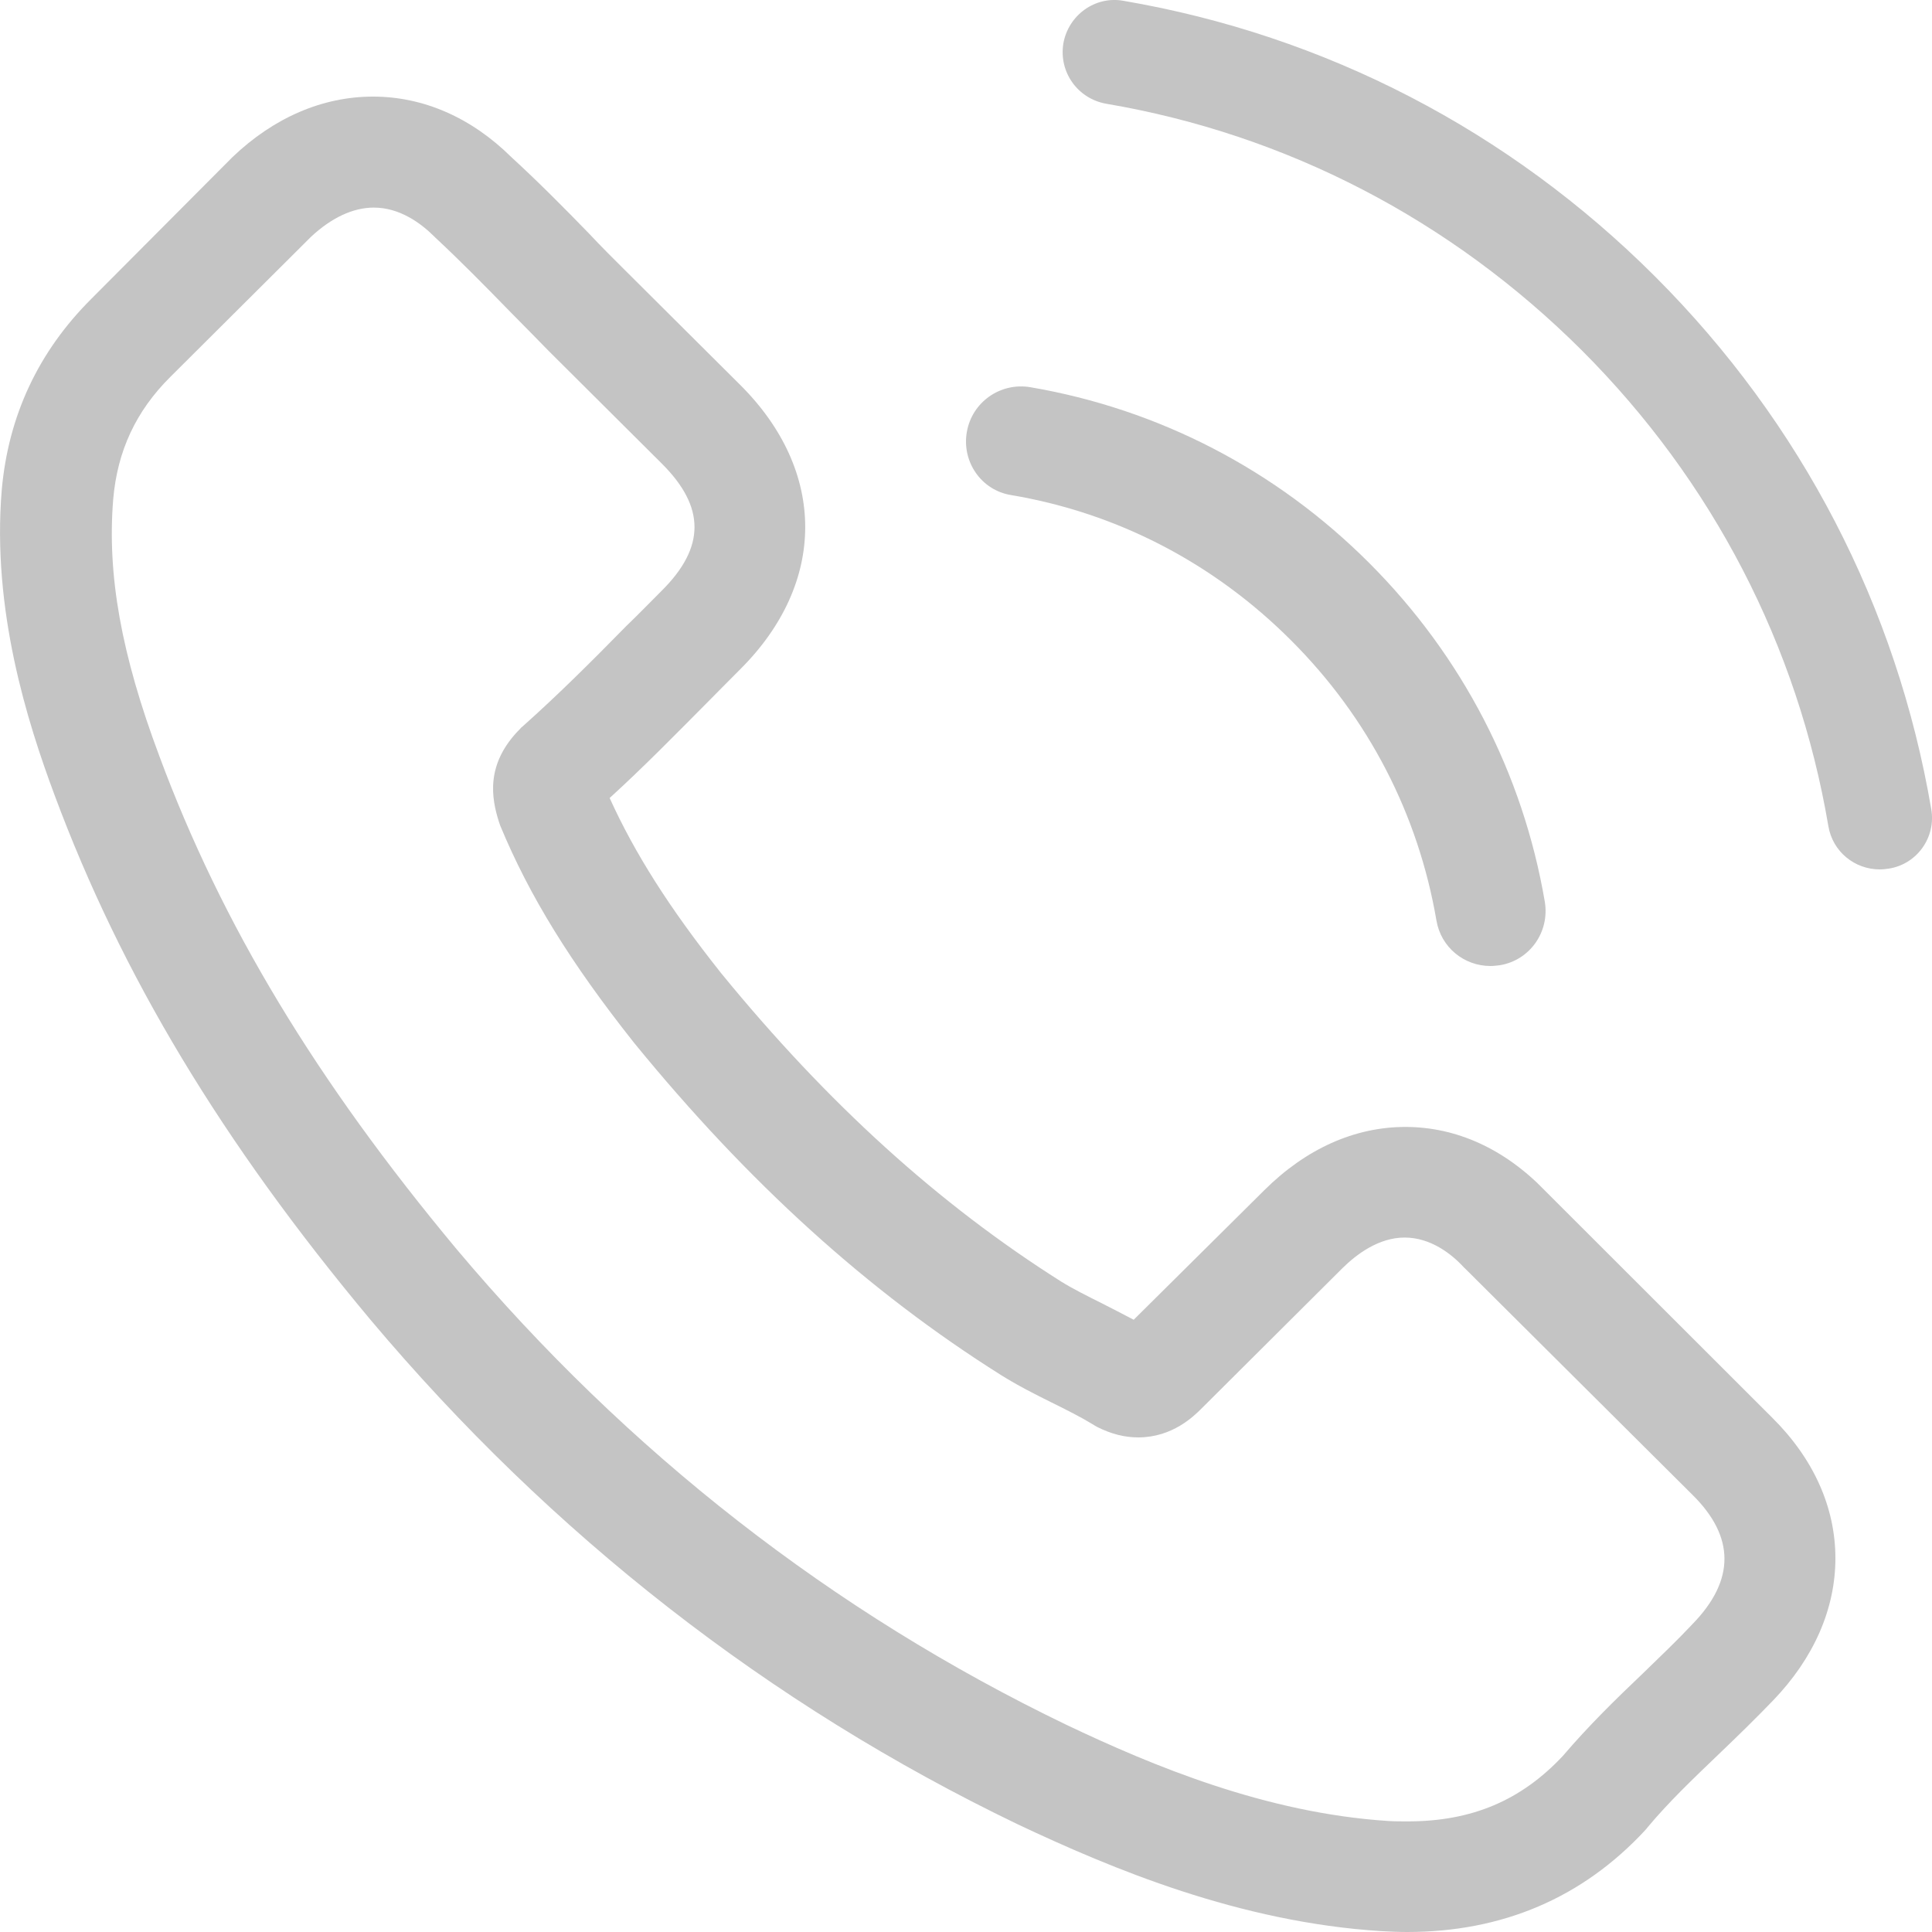
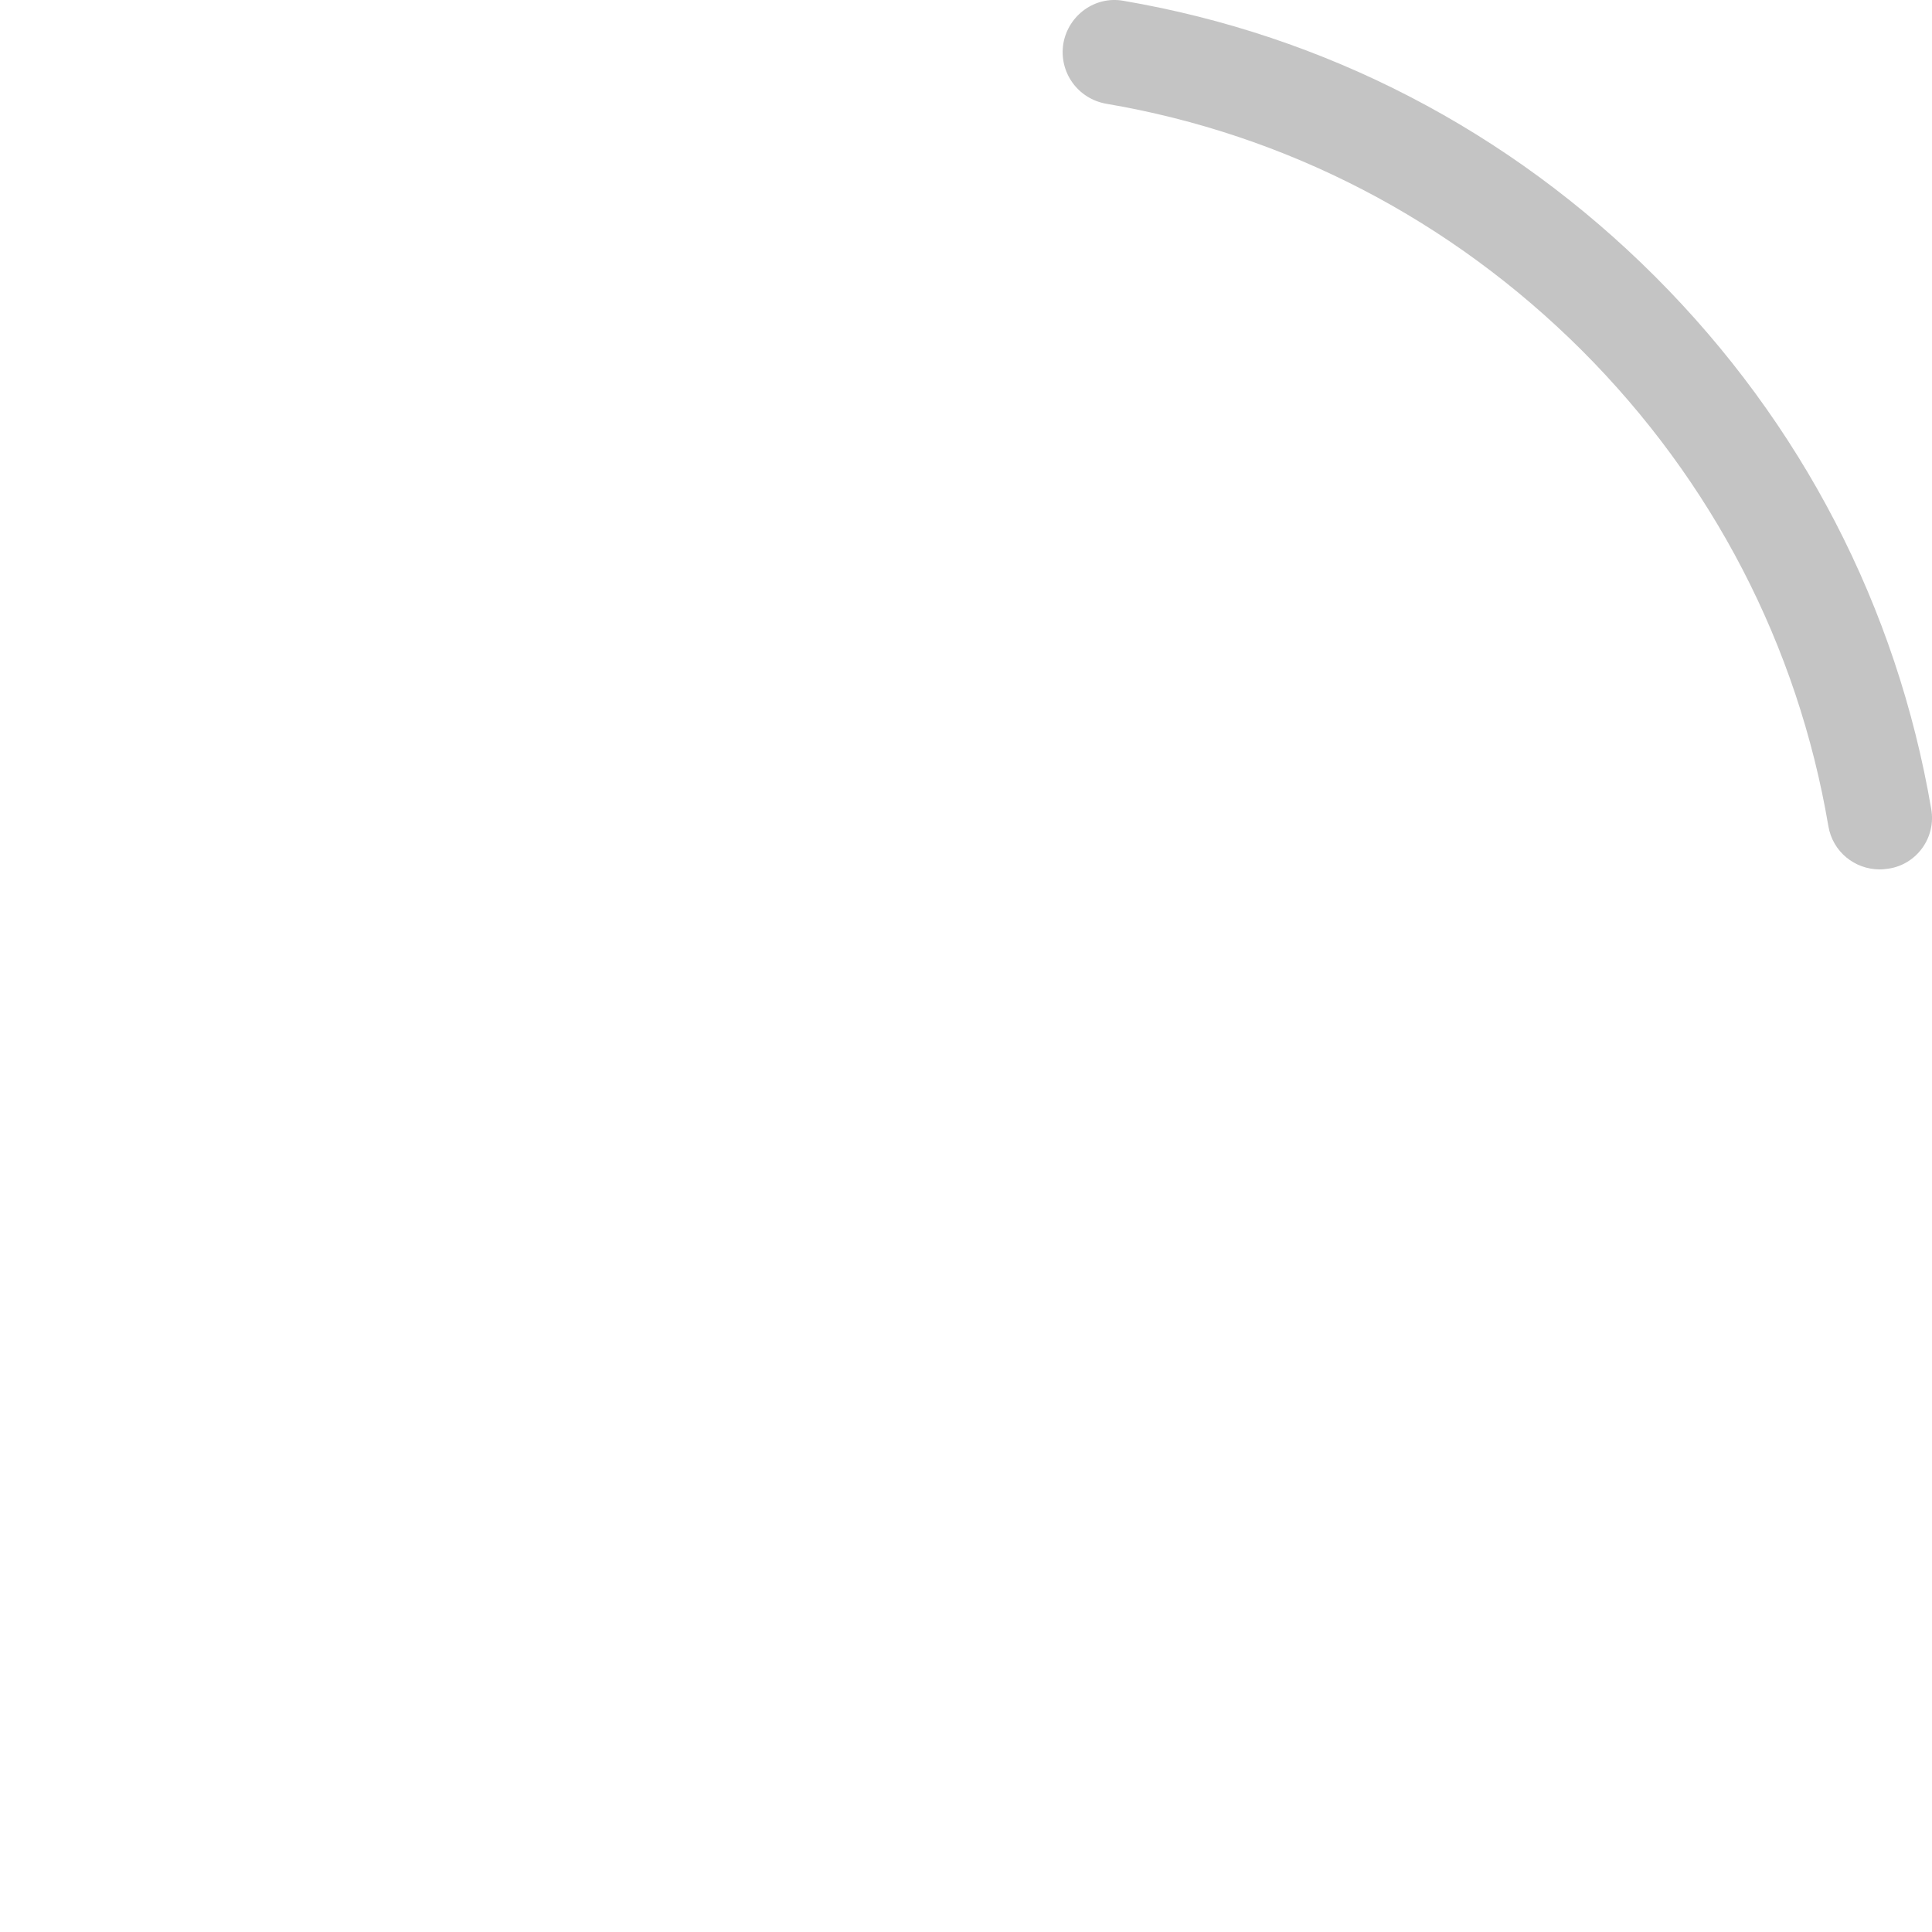
<svg xmlns="http://www.w3.org/2000/svg" width="20" height="20" viewBox="0 0 20 20" fill="none">
-   <path d="M15.994 12.326C15.58 11.896 15.079 11.666 14.549 11.666C14.023 11.666 13.519 11.892 13.087 12.322L11.736 13.662C11.625 13.603 11.514 13.547 11.407 13.492C11.253 13.415 11.108 13.343 10.984 13.266C9.718 12.466 8.568 11.424 7.465 10.074C6.931 9.402 6.572 8.836 6.311 8.261C6.661 7.942 6.986 7.61 7.303 7.291C7.422 7.172 7.542 7.048 7.662 6.929C8.56 6.035 8.56 4.877 7.662 3.984L6.495 2.822C6.362 2.69 6.225 2.554 6.097 2.417C5.841 2.153 5.571 1.881 5.293 1.626C4.879 1.217 4.383 1 3.861 1C3.339 1 2.835 1.217 2.407 1.626C2.403 1.63 2.403 1.63 2.399 1.634L0.945 3.094C0.398 3.639 0.086 4.303 0.018 5.073C-0.085 6.316 0.283 7.474 0.565 8.231C1.257 10.091 2.292 11.815 3.835 13.662C5.708 15.888 7.961 17.646 10.535 18.885C11.518 19.349 12.831 19.898 14.297 19.991C14.387 19.996 14.481 20 14.566 20C15.554 20 16.383 19.646 17.033 18.944C17.038 18.936 17.046 18.931 17.05 18.923C17.273 18.655 17.529 18.412 17.799 18.153C17.982 17.978 18.17 17.795 18.354 17.604C18.777 17.165 19 16.654 19 16.131C19 15.603 18.773 15.097 18.341 14.671L15.994 12.326ZM17.525 16.808C17.521 16.808 17.521 16.812 17.525 16.808C17.358 16.986 17.187 17.148 17.003 17.327C16.725 17.591 16.443 17.867 16.178 18.178C15.746 18.638 15.238 18.855 14.571 18.855C14.507 18.855 14.438 18.855 14.374 18.851C13.104 18.77 11.924 18.276 11.039 17.855C8.619 16.689 6.495 15.033 4.729 12.934C3.271 11.185 2.296 9.568 1.651 7.831C1.253 6.771 1.108 5.946 1.172 5.167C1.215 4.669 1.407 4.256 1.762 3.903L3.22 2.451C3.429 2.256 3.652 2.149 3.87 2.149C4.139 2.149 4.357 2.311 4.494 2.447C4.498 2.451 4.502 2.456 4.507 2.46C4.767 2.702 5.015 2.954 5.276 3.222C5.409 3.358 5.546 3.494 5.682 3.635L6.849 4.797C7.303 5.248 7.303 5.665 6.849 6.116C6.726 6.239 6.606 6.363 6.482 6.482C6.123 6.848 5.781 7.189 5.409 7.521C5.4 7.529 5.392 7.533 5.387 7.542C5.02 7.908 5.088 8.265 5.165 8.508C5.169 8.521 5.174 8.534 5.178 8.546C5.481 9.278 5.909 9.968 6.559 10.789L6.563 10.794C7.743 12.241 8.987 13.369 10.36 14.233C10.535 14.343 10.714 14.433 10.885 14.518C11.039 14.594 11.185 14.667 11.309 14.743C11.326 14.752 11.343 14.765 11.36 14.773C11.505 14.845 11.642 14.88 11.783 14.88C12.138 14.88 12.36 14.658 12.433 14.586L13.895 13.13C14.04 12.986 14.271 12.811 14.541 12.811C14.806 12.811 15.024 12.977 15.156 13.122C15.161 13.126 15.161 13.126 15.165 13.13L17.521 15.475C17.961 15.91 17.961 16.357 17.525 16.808Z" fill="#C4C4C4" />
-   <path d="M10.467 5.125C11.568 5.31 12.568 5.831 13.366 6.63C14.165 7.428 14.681 8.428 14.87 9.529C14.917 9.807 15.156 10 15.429 10C15.463 10 15.492 9.996 15.526 9.992C15.837 9.941 16.043 9.647 15.992 9.336C15.765 8.004 15.135 6.789 14.173 5.827C13.211 4.865 11.996 4.235 10.664 4.008C10.354 3.957 10.063 4.163 10.009 4.47C9.954 4.777 10.156 5.075 10.467 5.125Z" fill="#C4C4C4" />
-   <path d="M19.992 8.375C19.635 6.283 18.65 4.38 17.136 2.865C15.622 1.351 13.719 0.365 11.628 0.008C11.336 -0.044 11.06 0.157 11.008 0.449C10.959 0.746 11.156 1.022 11.452 1.074C13.319 1.391 15.021 2.276 16.375 3.627C17.729 4.981 18.61 6.684 18.927 8.551C18.971 8.816 19.199 9 19.459 9C19.491 9 19.519 8.996 19.551 8.992C19.844 8.948 20.044 8.667 19.992 8.375Z" fill="#C4C4C4" />
+   <path d="M19.992 8.375C19.635 6.283 18.65 4.38 17.136 2.865C15.622 1.351 13.719 0.365 11.628 0.008C11.336 -0.044 11.06 0.157 11.008 0.449C10.959 0.746 11.156 1.022 11.452 1.074C13.319 1.391 15.021 2.276 16.375 3.627C17.729 4.981 18.61 6.684 18.927 8.551C18.971 8.816 19.199 9 19.459 9C19.491 9 19.519 8.996 19.551 8.992C19.844 8.948 20.044 8.667 19.992 8.375" fill="#C4C4C4" />
</svg>